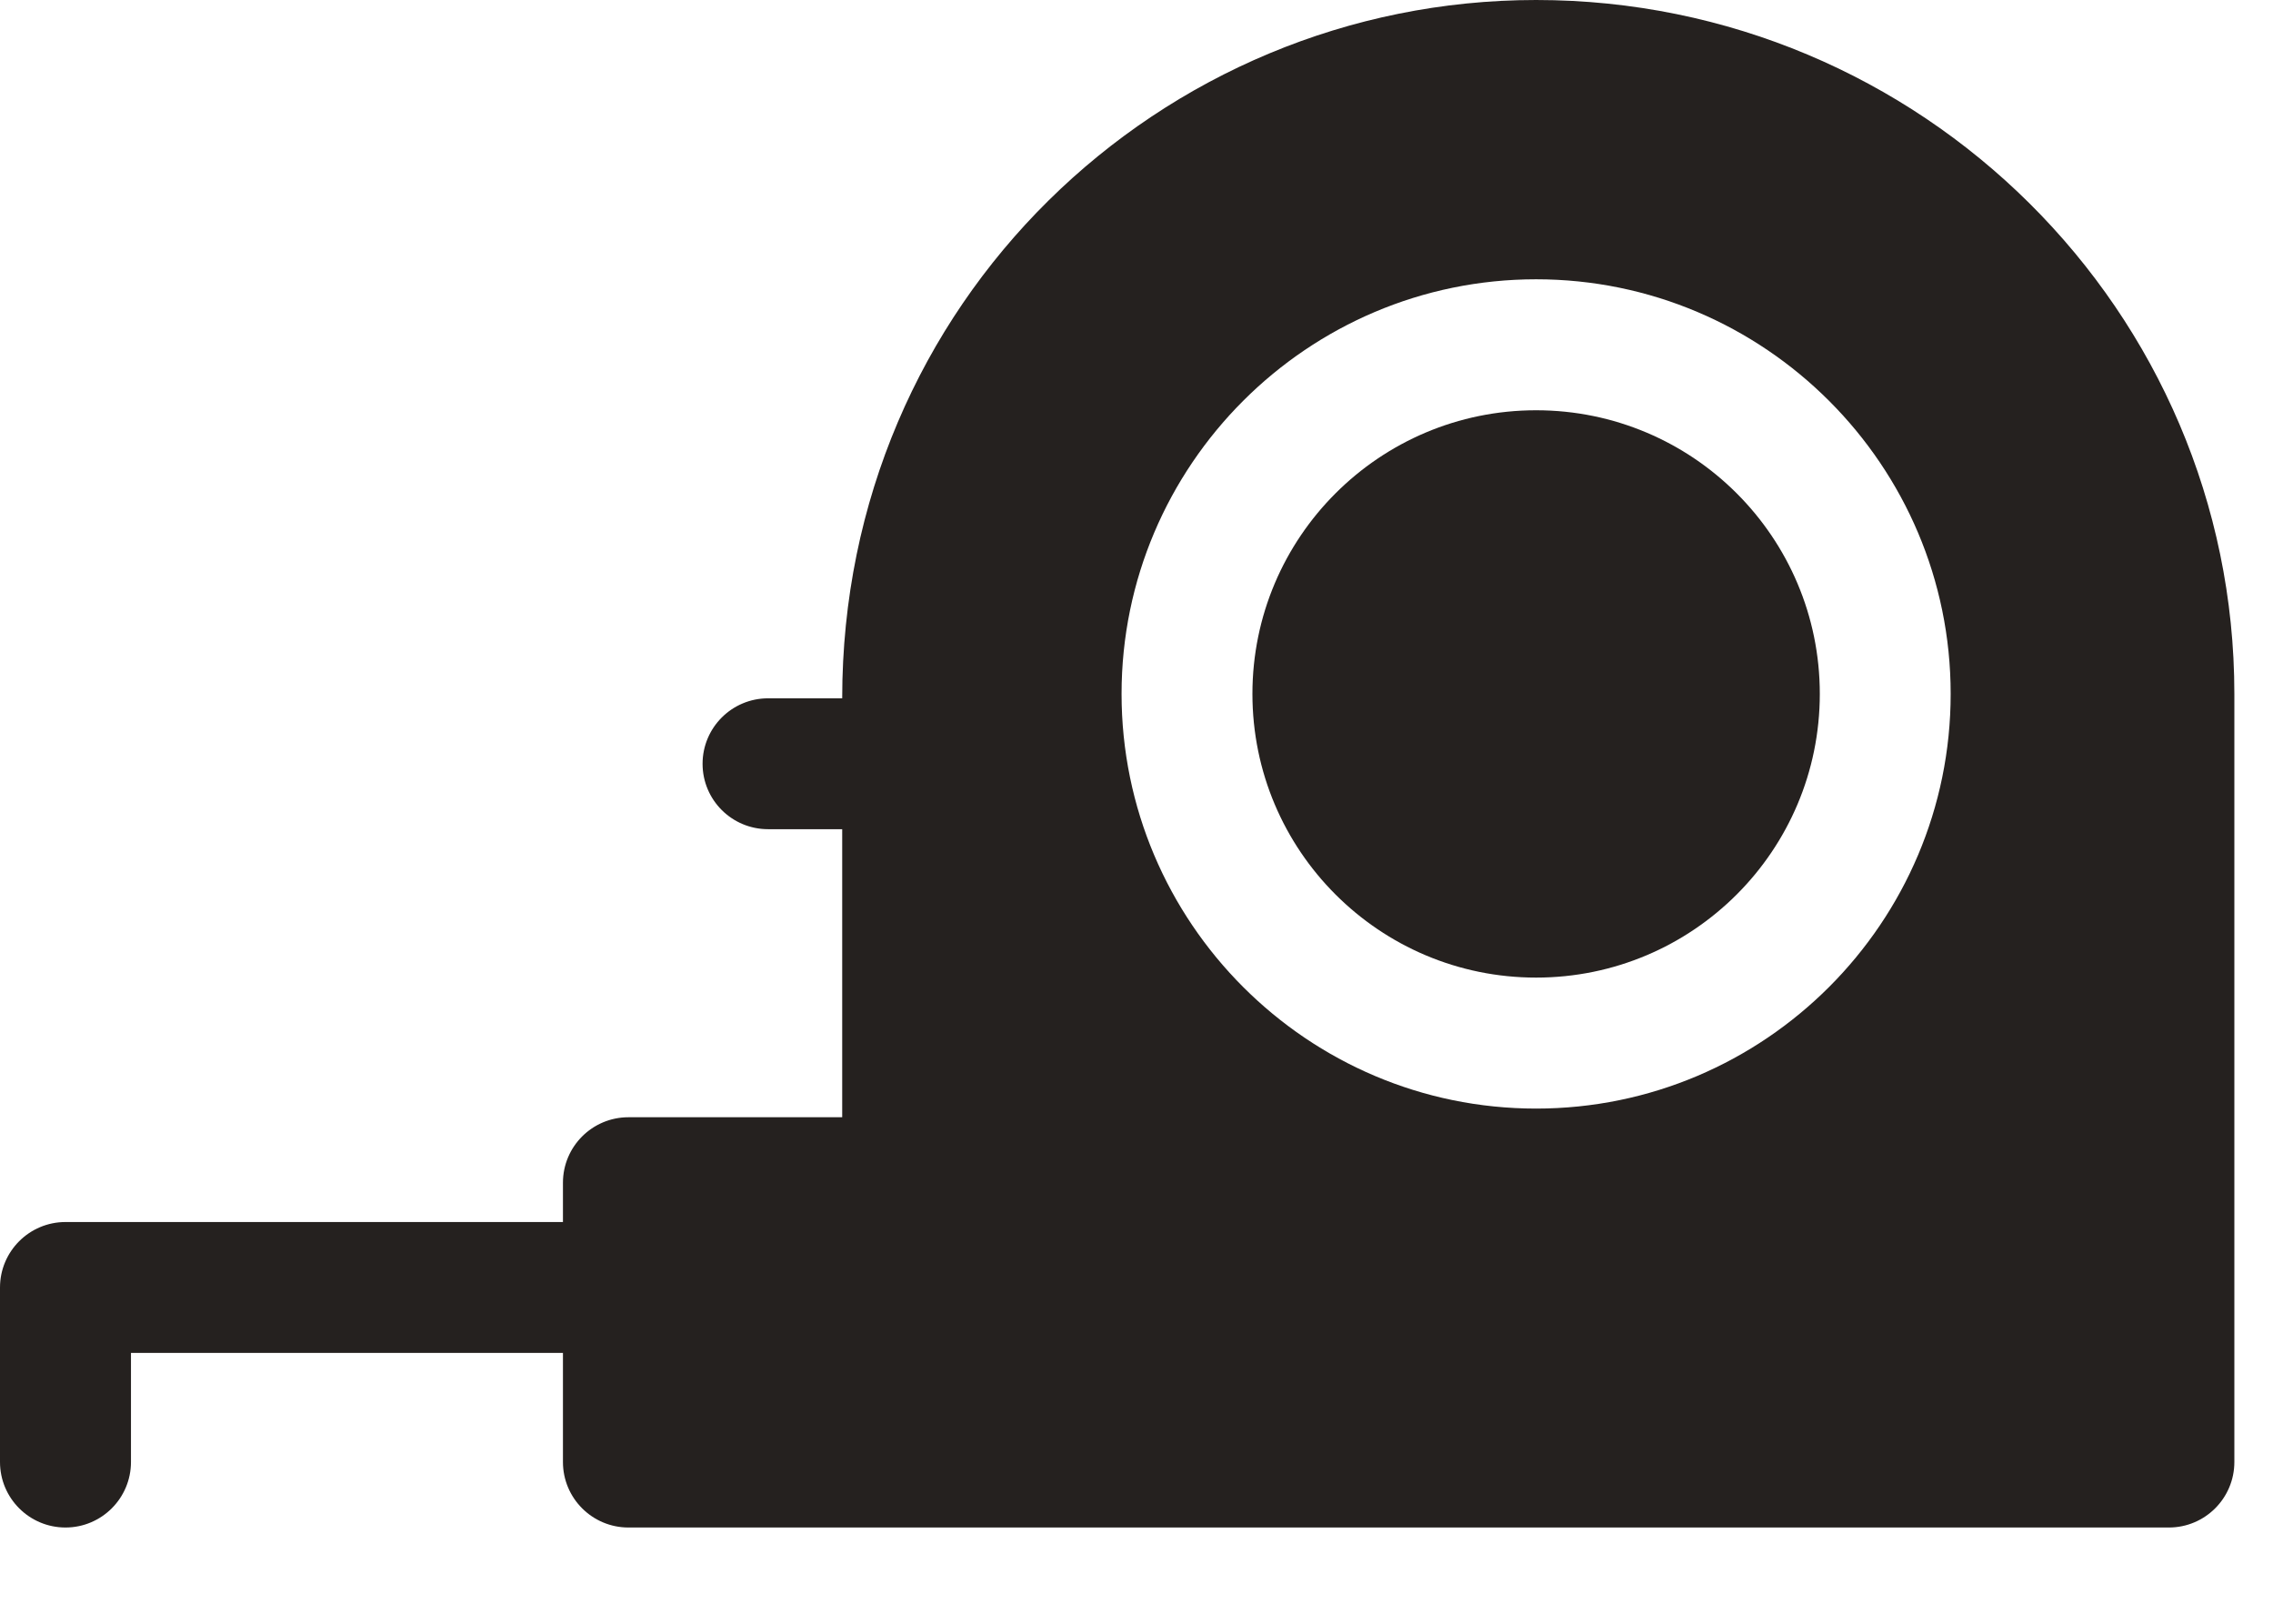
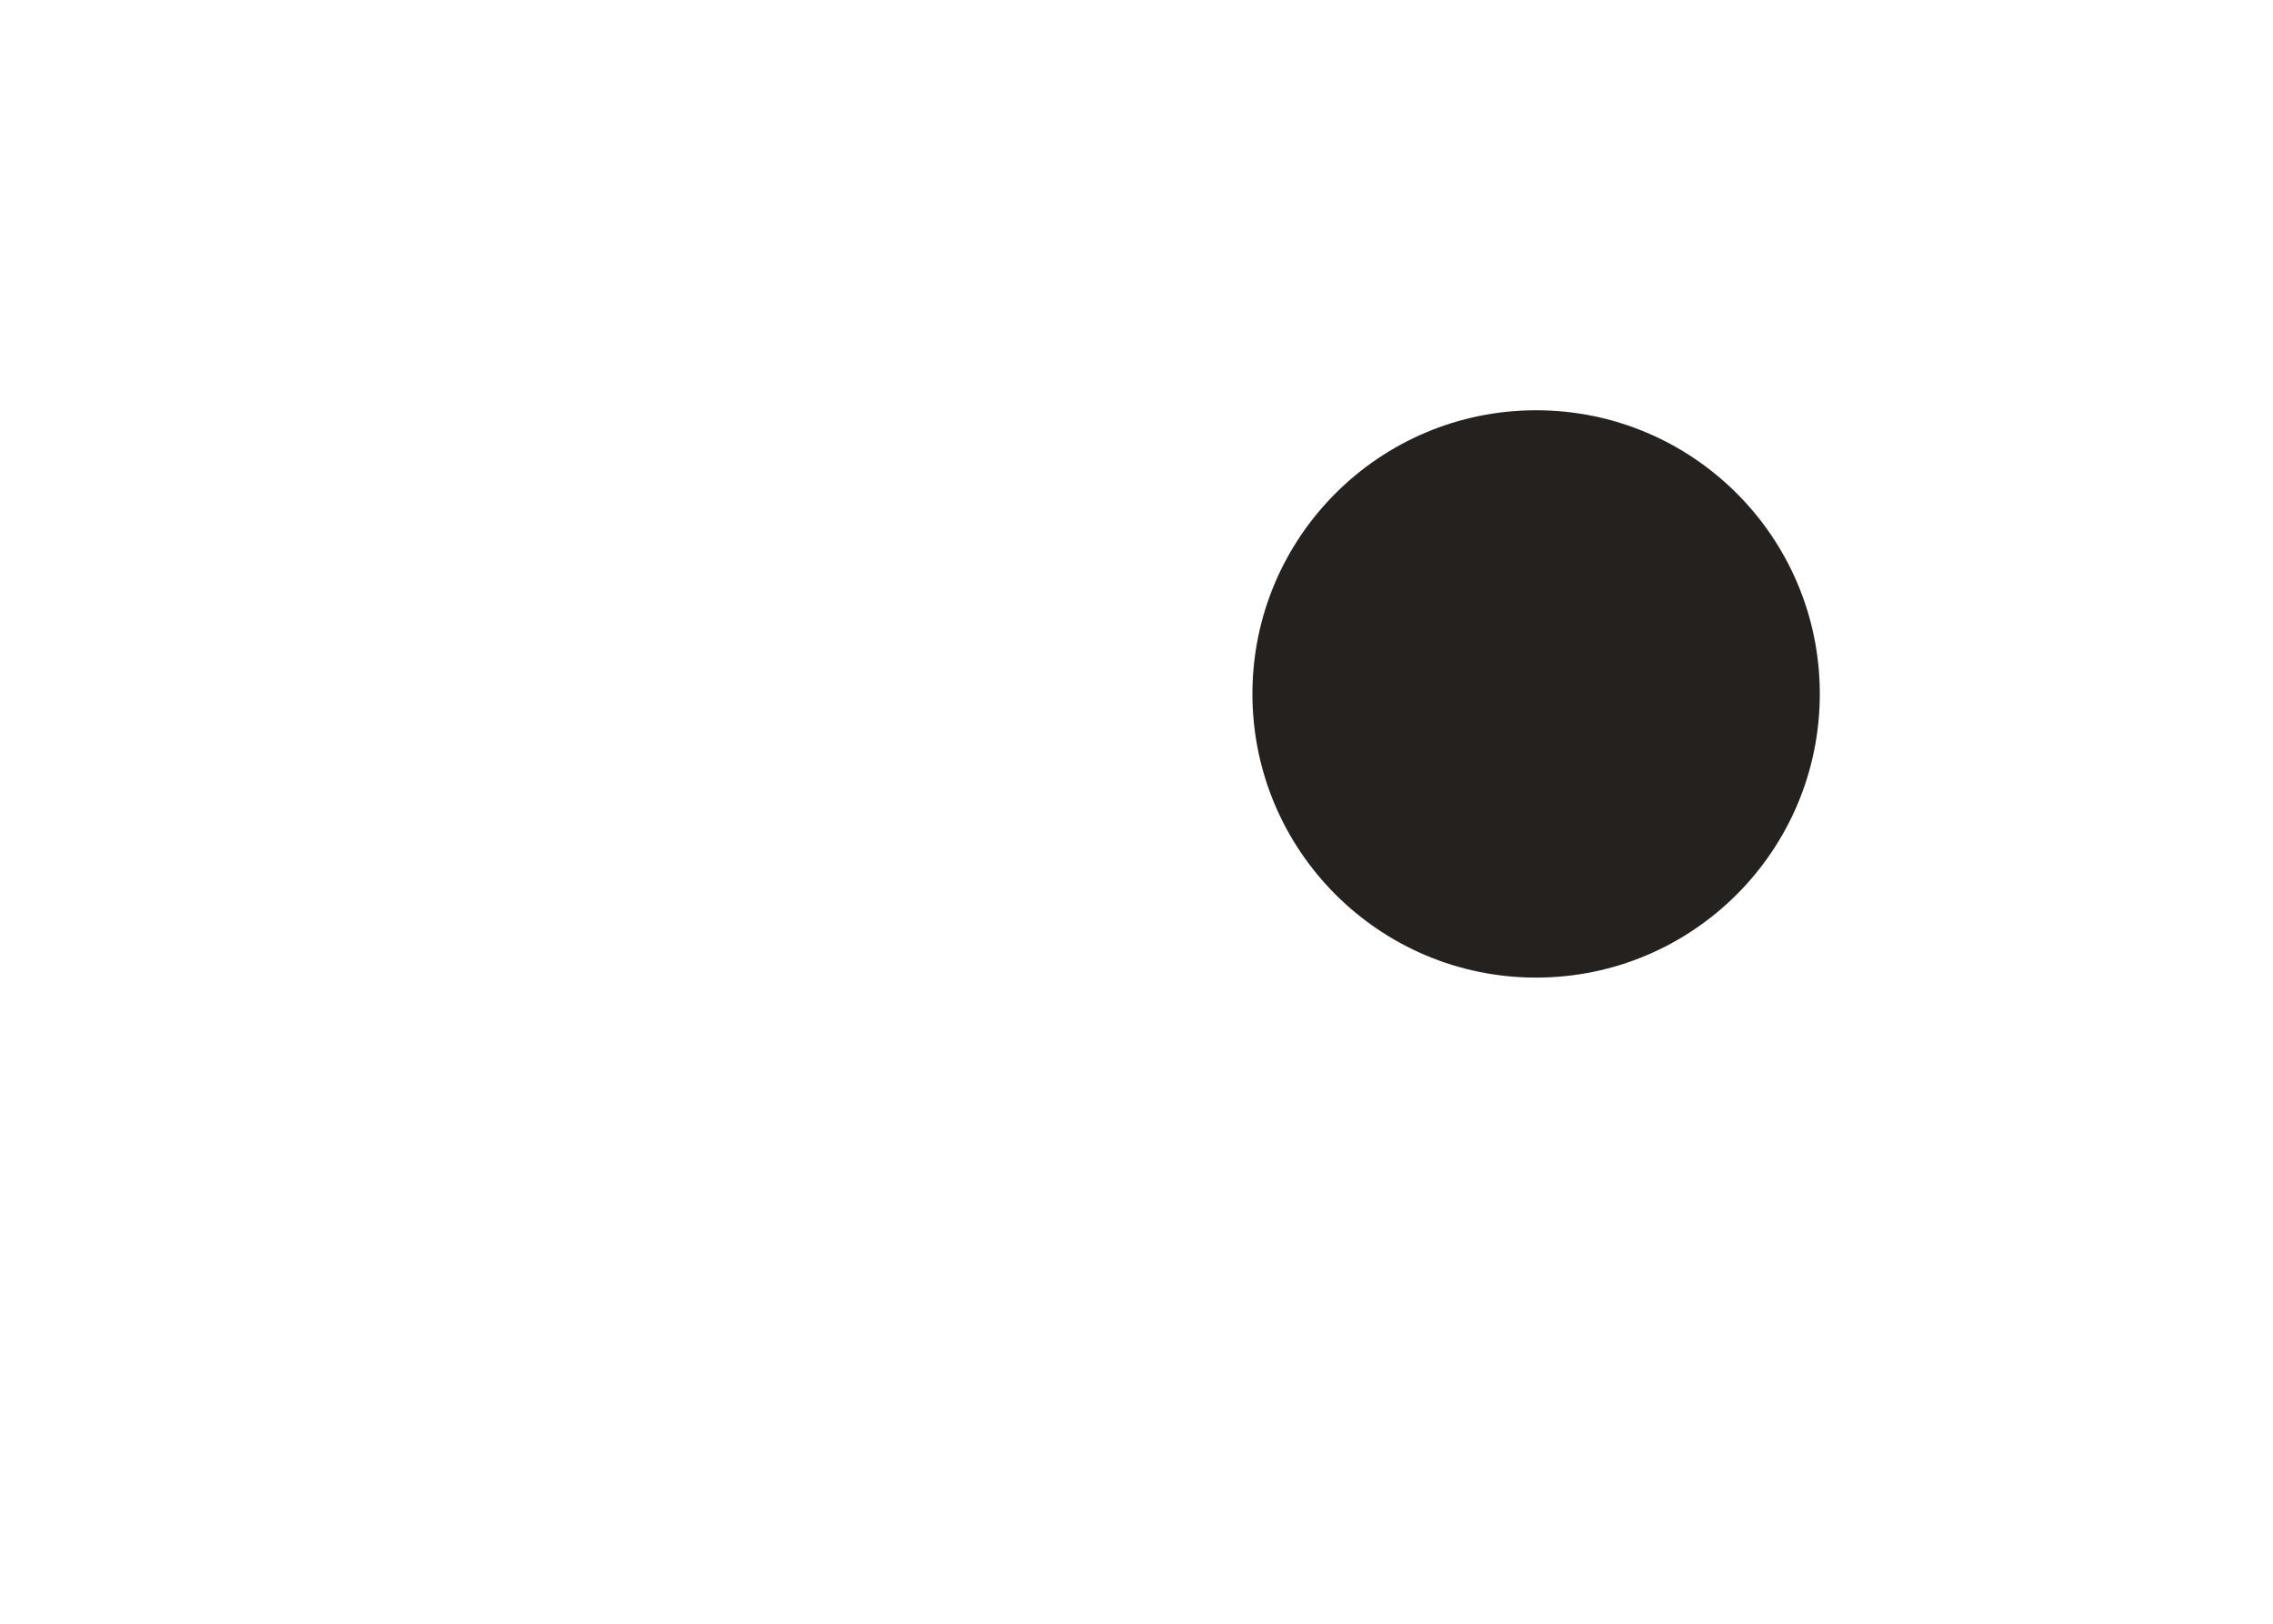
<svg xmlns="http://www.w3.org/2000/svg" width="21" height="15" viewBox="0 0 21 15" fill="none">
  <path d="M14.192 9.031C15.639 9.031 16.813 7.858 16.813 6.41C16.813 4.963 15.639 3.79 14.192 3.79C12.745 3.79 11.571 4.963 11.571 6.41C11.571 7.858 12.745 9.031 14.192 9.031Z" fill="#25211F" />
-   <path d="M14.192 0C10.724 0 7.781 2.793 7.781 6.451H7.096C6.762 6.451 6.491 6.722 6.491 7.056C6.491 7.39 6.762 7.66 7.096 7.66H7.781V10.321H5.806C5.472 10.321 5.201 10.592 5.201 10.926V11.289H0.605C0.271 11.289 0 11.56 0 11.894V13.506C0 13.84 0.271 14.111 0.605 14.111C0.939 14.111 1.21 13.84 1.21 13.506V12.498H5.201V13.506C5.201 13.84 5.472 14.111 5.806 14.111H20.038C20.372 14.111 20.643 13.84 20.643 13.506V6.41C20.643 2.876 17.749 0 14.192 0ZM14.192 10.241C12.08 10.241 10.362 8.522 10.362 6.41C10.362 4.299 12.08 2.58 14.192 2.58C16.304 2.58 18.022 4.299 18.022 6.41C18.022 8.522 16.304 10.241 14.192 10.241Z" fill="#25211F" />
</svg>